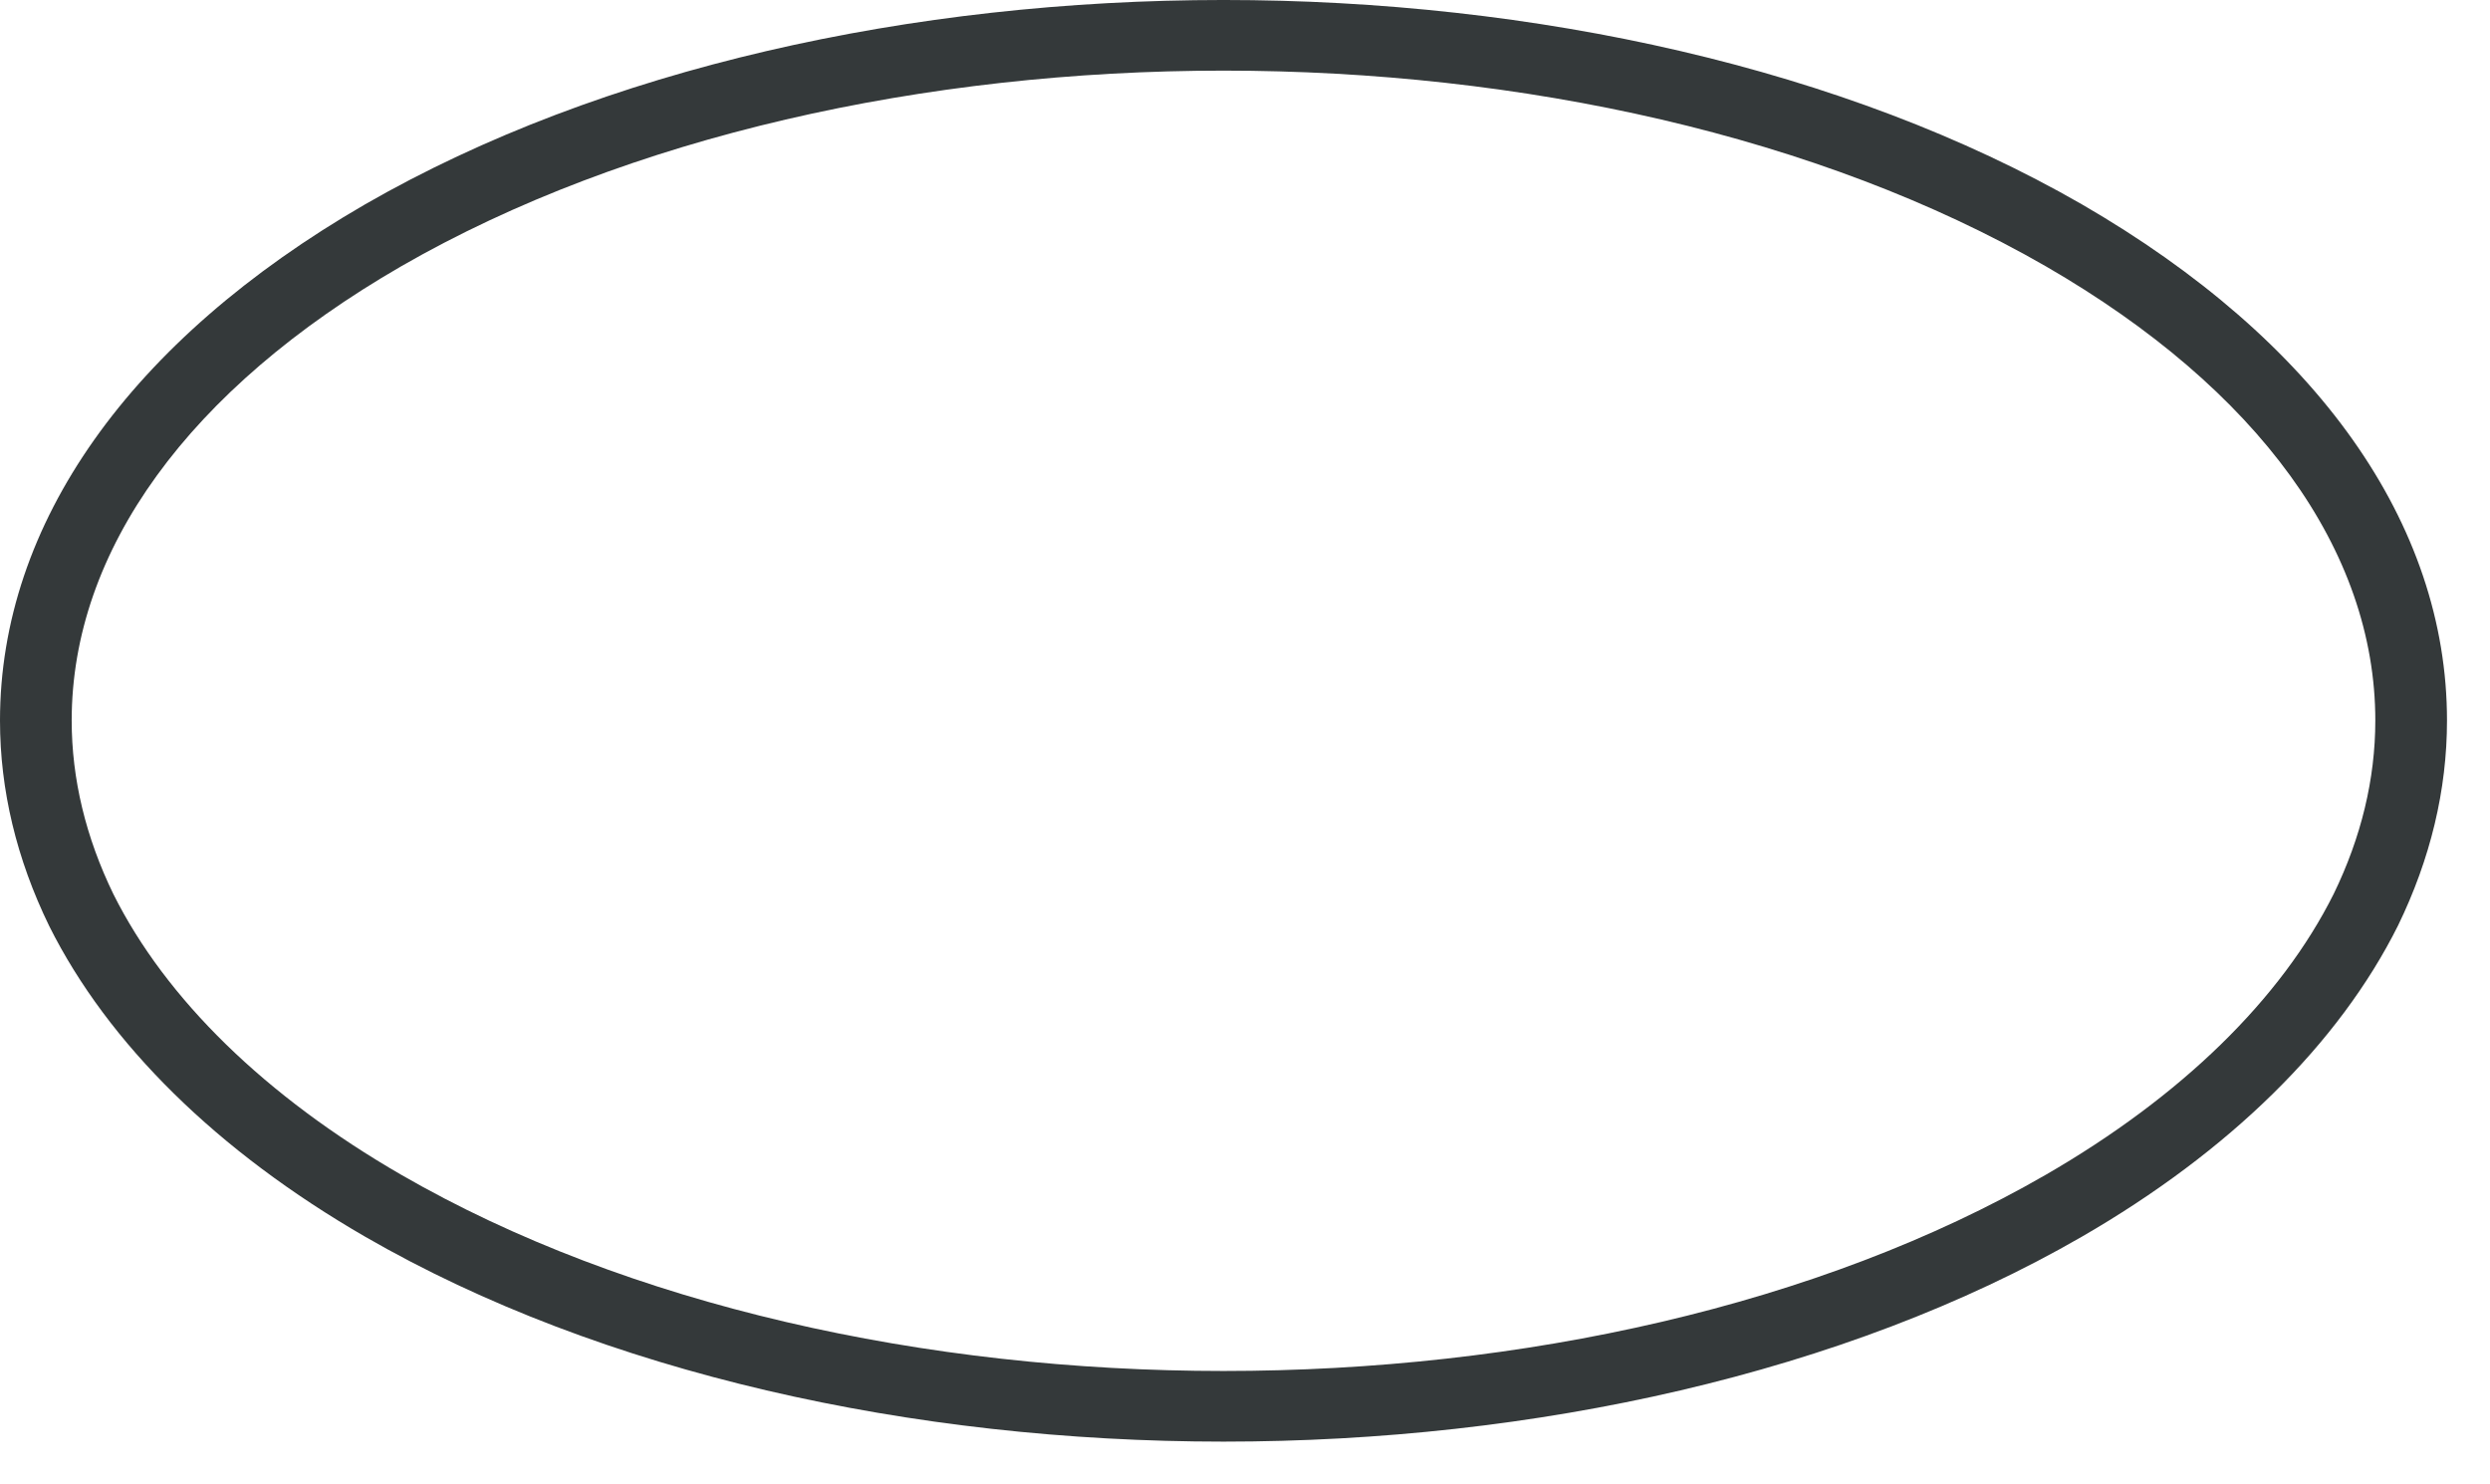
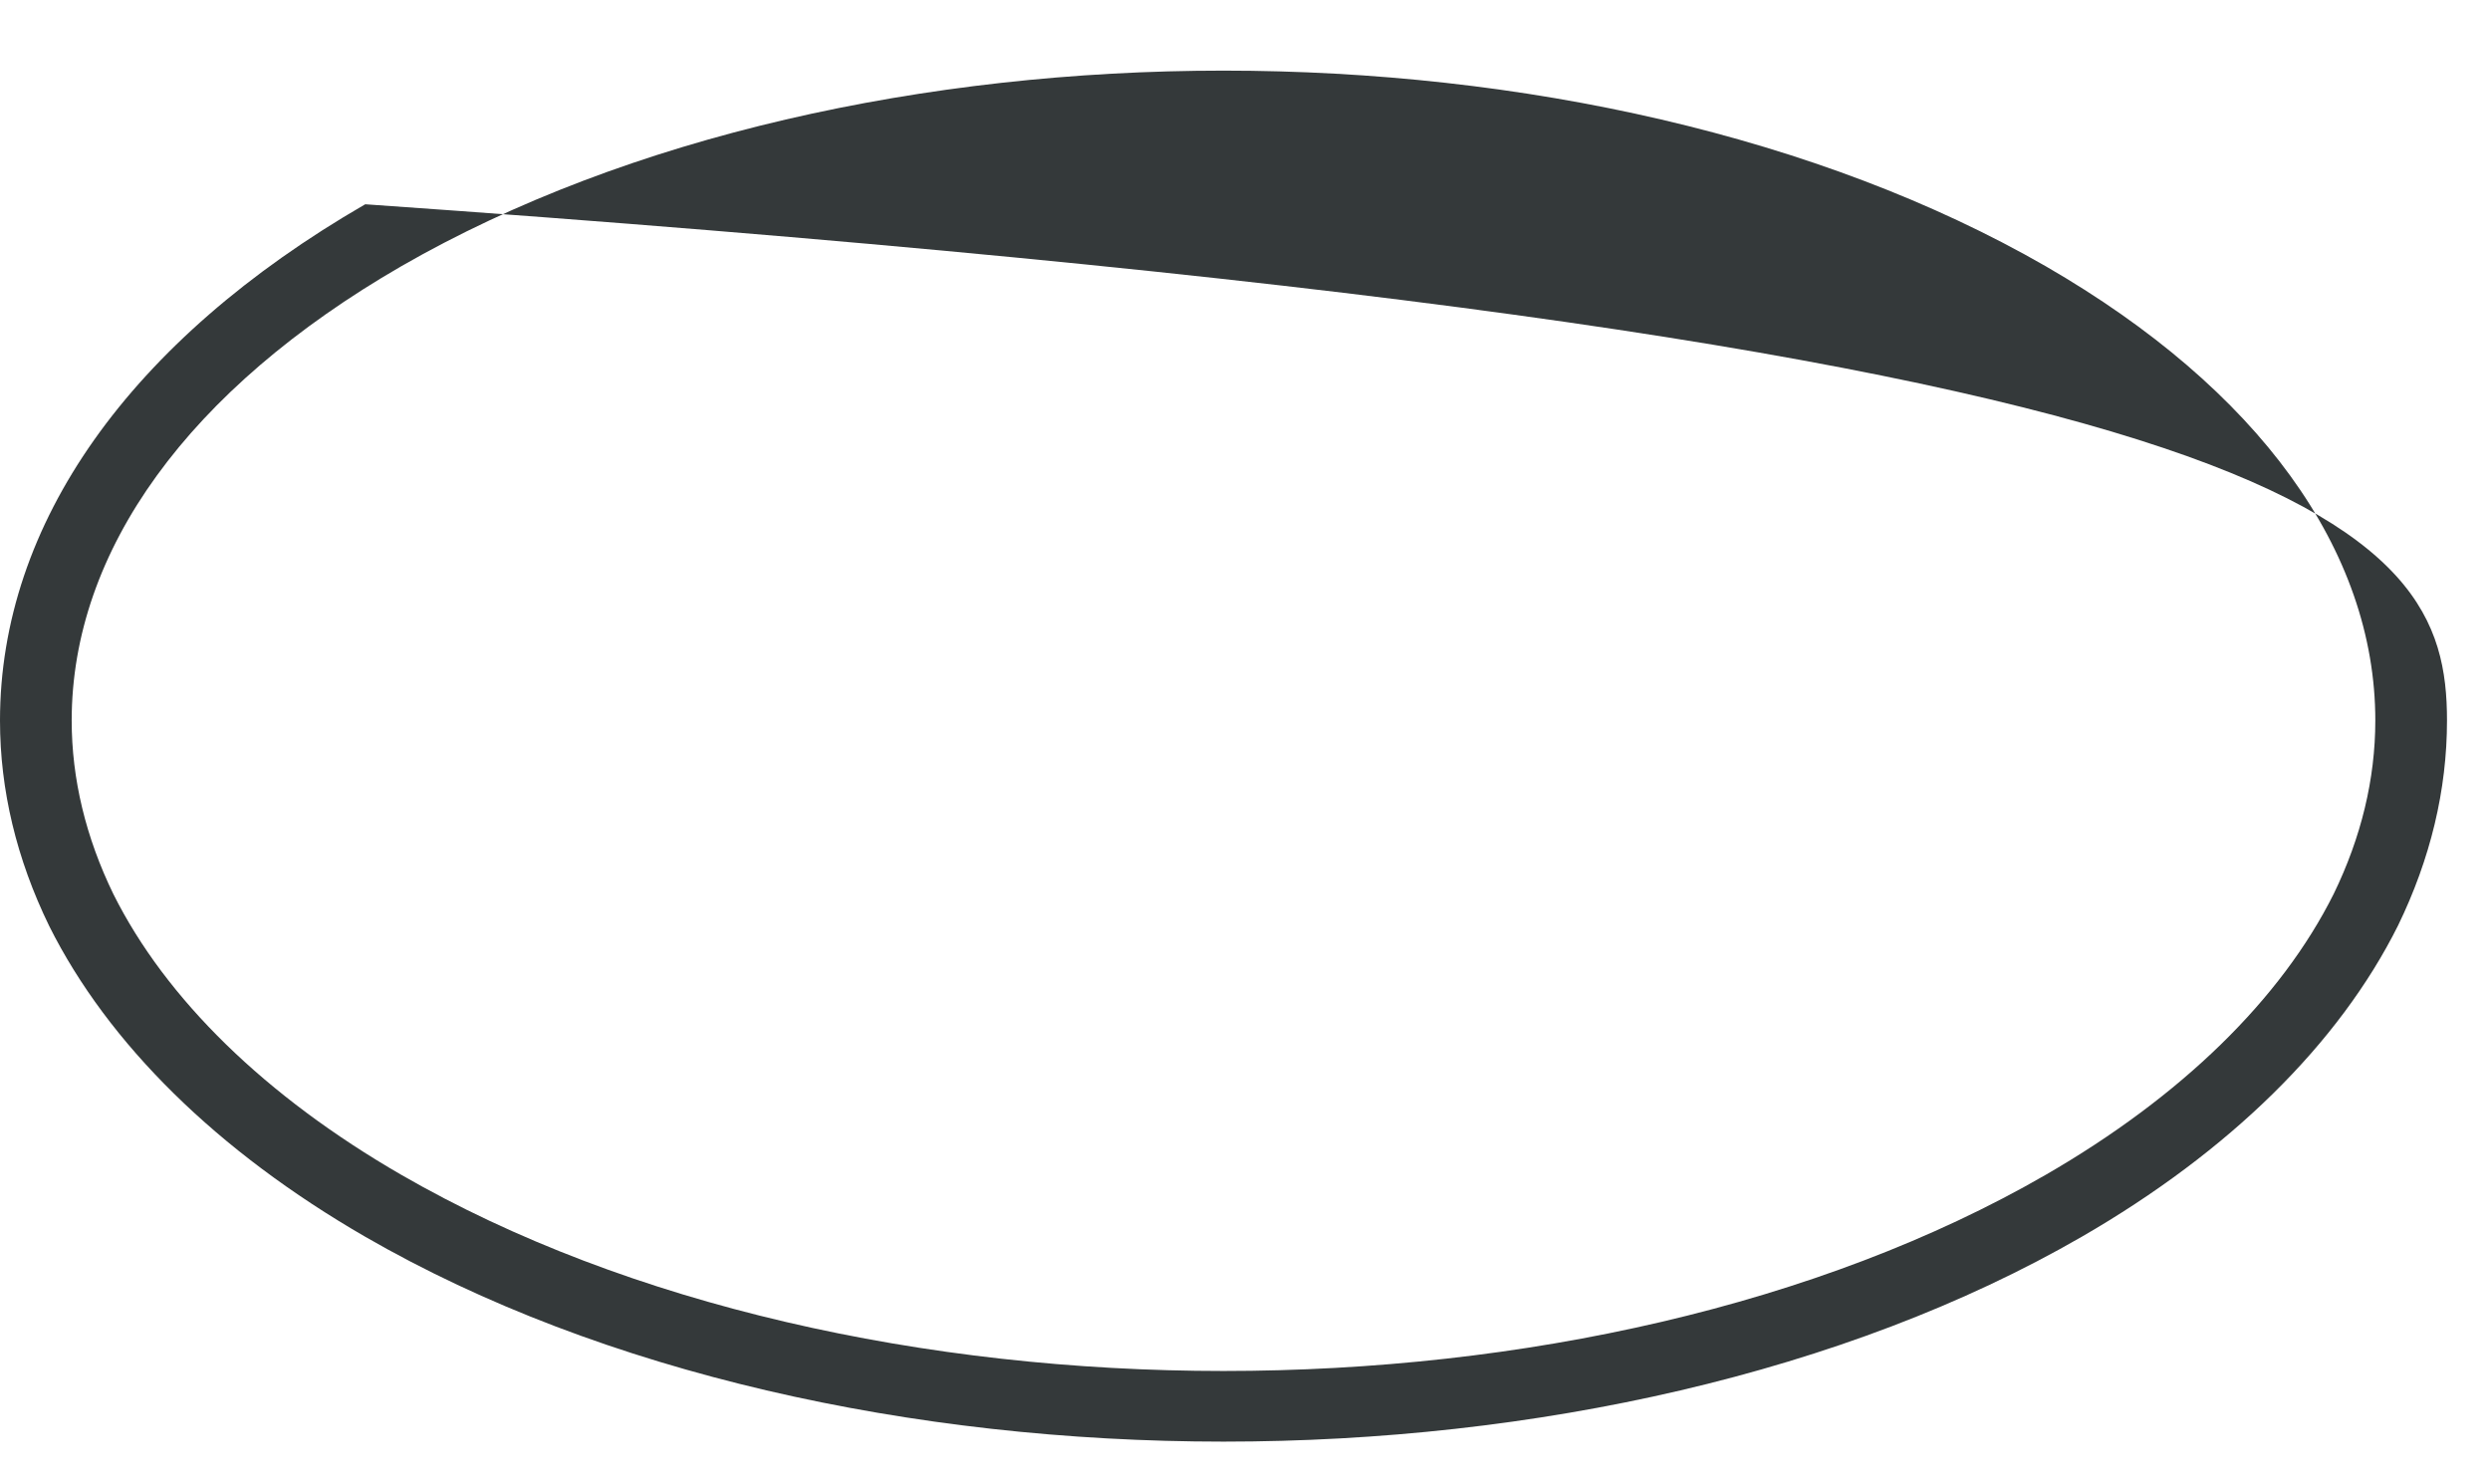
<svg xmlns="http://www.w3.org/2000/svg" fill="none" height="100%" overflow="visible" preserveAspectRatio="none" style="display: block;" viewBox="0 0 52 31" width="100%">
-   <path d="M25.551 30.107C19.06 30.107 12.569 28.681 7.628 25.829C4.541 24.045 2.259 21.801 1.028 19.34C0.345 17.938 0 16.497 0 15.048C0 10.939 2.709 7.11 7.627 4.266C17.511 -1.422 33.59 -1.422 43.473 4.265C48.393 7.11 51.102 10.939 51.102 15.048C51.102 16.495 50.757 17.936 50.078 19.332C48.843 21.801 46.561 24.045 43.474 25.829C38.532 28.681 32.041 30.107 25.551 30.107ZM25.552 1.475C19.331 1.475 13.111 2.837 8.375 5.563C3.94 8.127 1.497 11.496 1.497 15.048C1.497 16.267 1.791 17.488 2.37 18.677C3.466 20.868 5.544 22.896 8.377 24.533C17.846 29.998 33.255 29.998 42.725 24.533C45.557 22.896 47.636 20.868 48.735 18.67C49.311 17.487 49.605 16.266 49.605 15.048C49.605 11.496 47.162 8.127 42.725 5.562C37.991 2.837 31.77 1.475 25.552 1.475Z" fill="#34393A" id="Vector" />
+   <path d="M25.551 30.107C19.06 30.107 12.569 28.681 7.628 25.829C4.541 24.045 2.259 21.801 1.028 19.34C0.345 17.938 0 16.497 0 15.048C0 10.939 2.709 7.11 7.627 4.266C48.393 7.11 51.102 10.939 51.102 15.048C51.102 16.495 50.757 17.936 50.078 19.332C48.843 21.801 46.561 24.045 43.474 25.829C38.532 28.681 32.041 30.107 25.551 30.107ZM25.552 1.475C19.331 1.475 13.111 2.837 8.375 5.563C3.94 8.127 1.497 11.496 1.497 15.048C1.497 16.267 1.791 17.488 2.37 18.677C3.466 20.868 5.544 22.896 8.377 24.533C17.846 29.998 33.255 29.998 42.725 24.533C45.557 22.896 47.636 20.868 48.735 18.67C49.311 17.487 49.605 16.266 49.605 15.048C49.605 11.496 47.162 8.127 42.725 5.562C37.991 2.837 31.77 1.475 25.552 1.475Z" fill="#34393A" id="Vector" />
</svg>